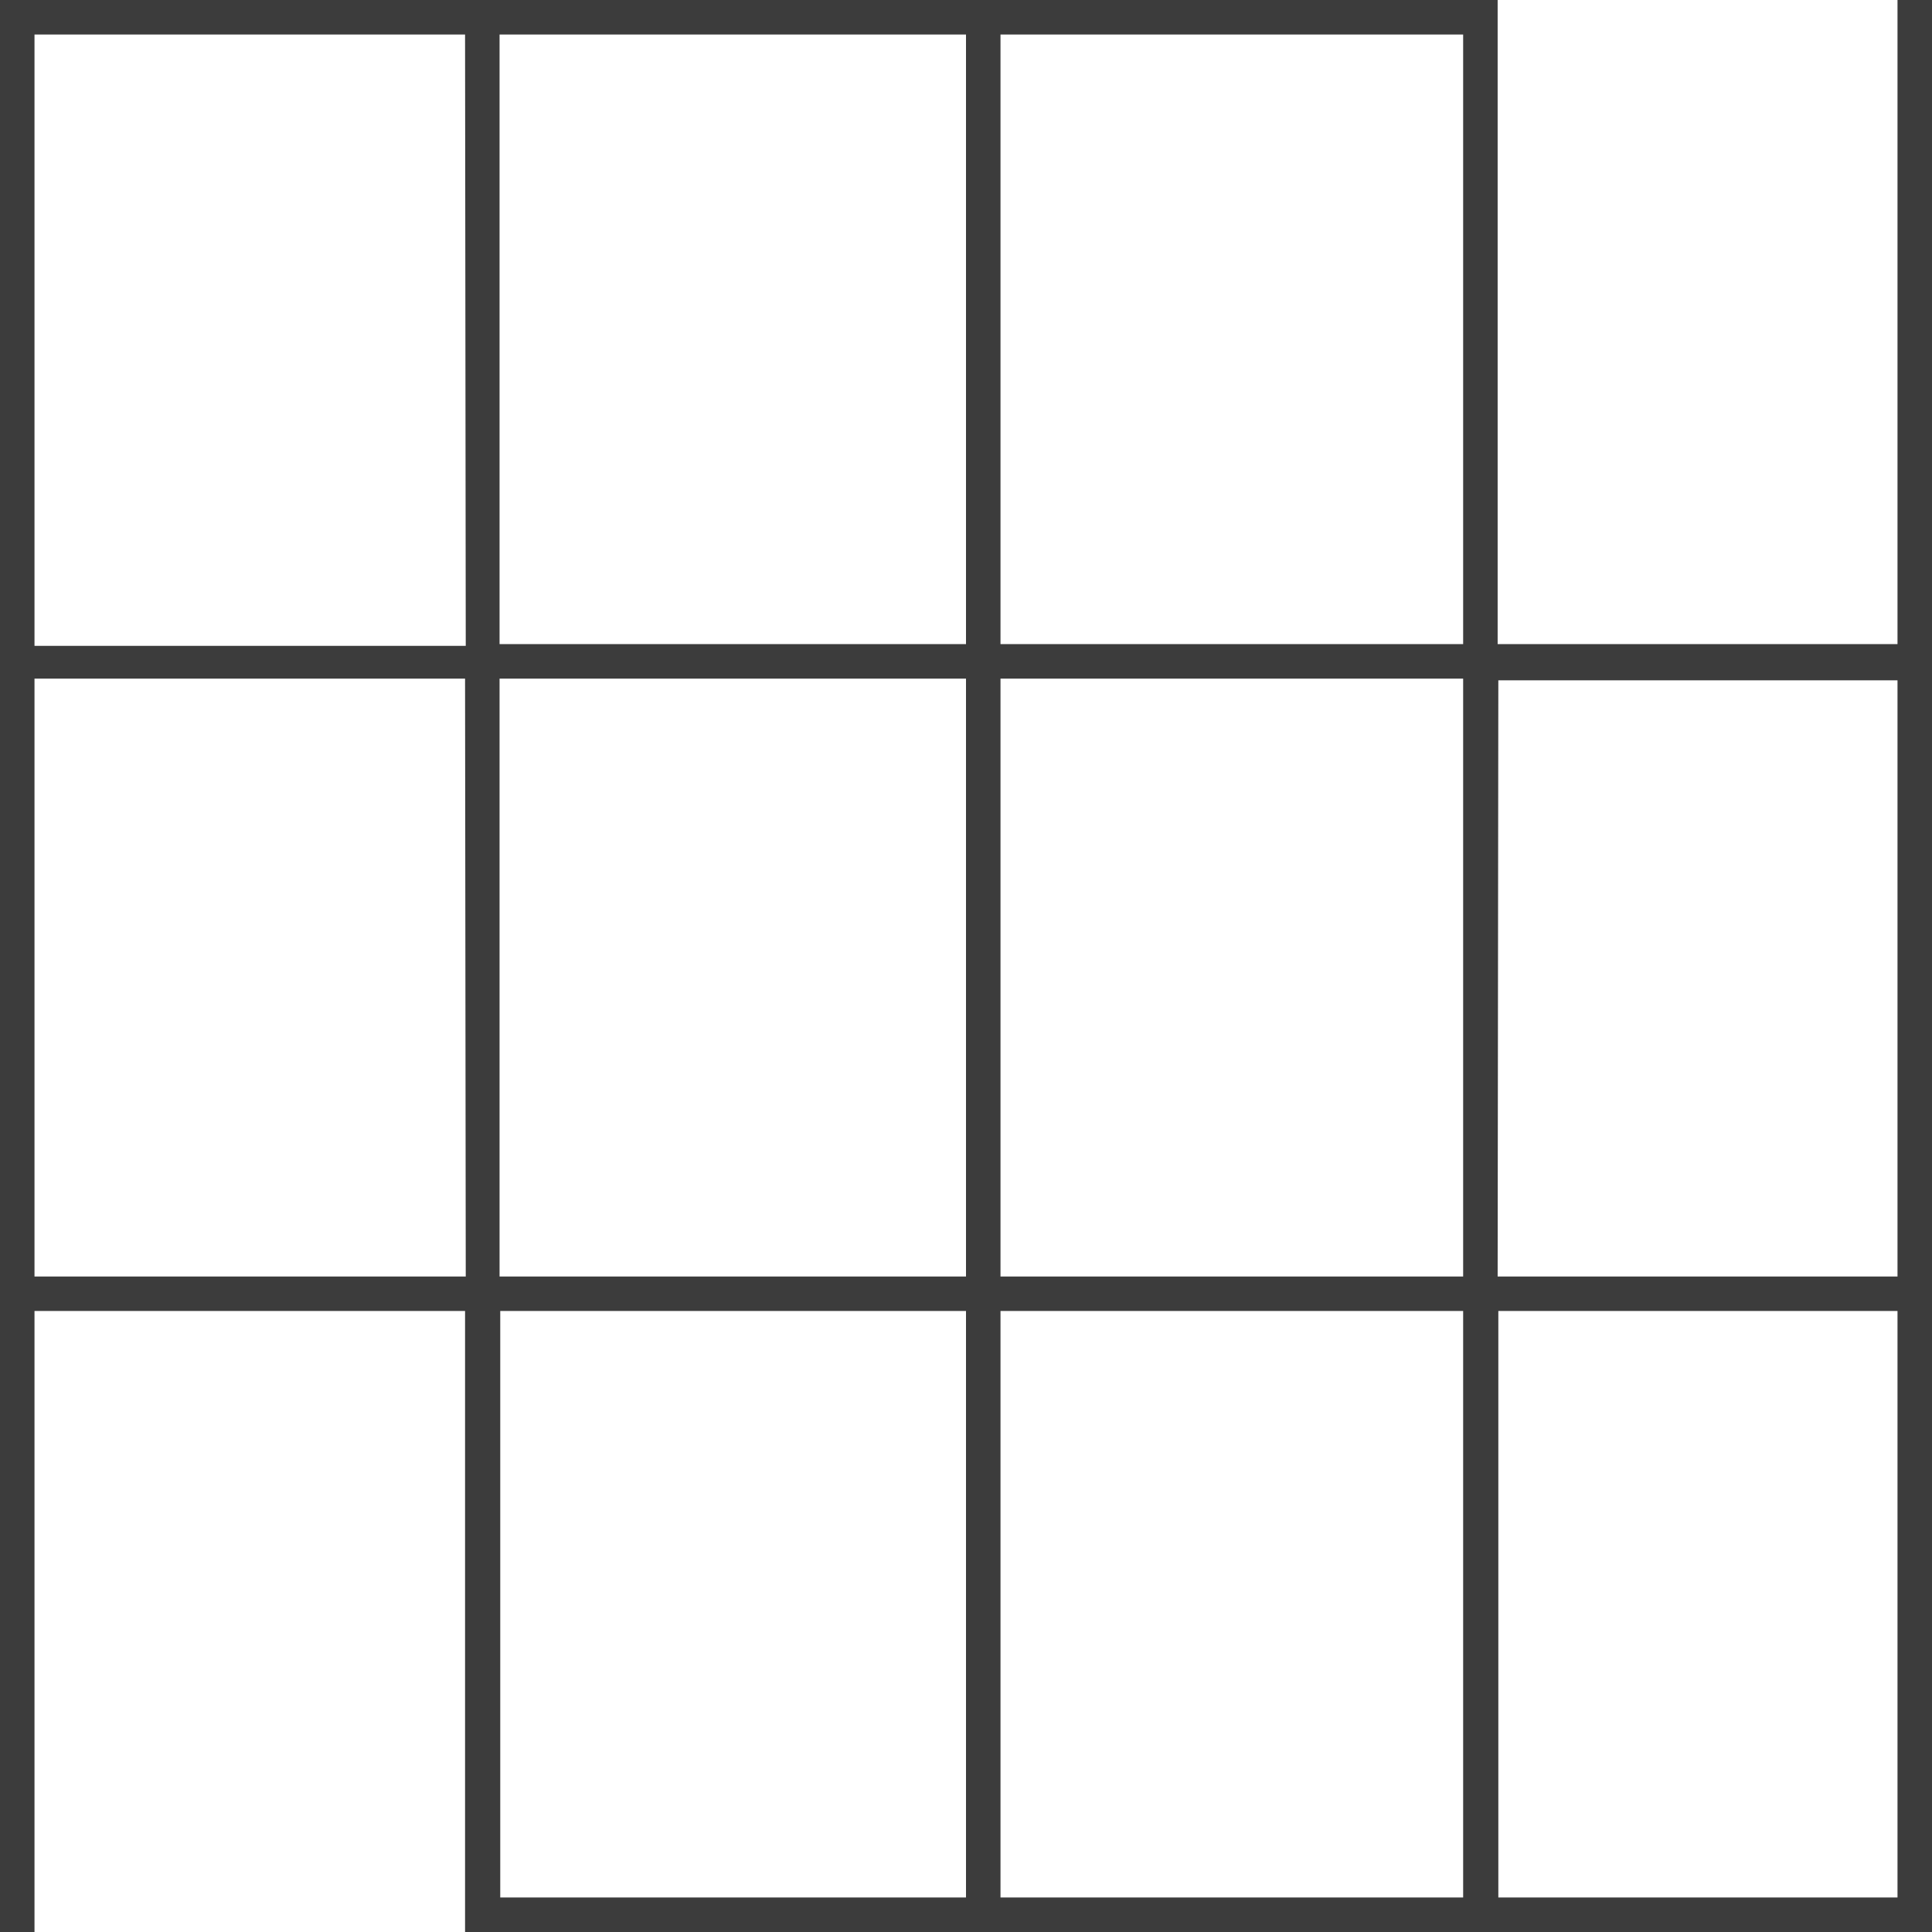
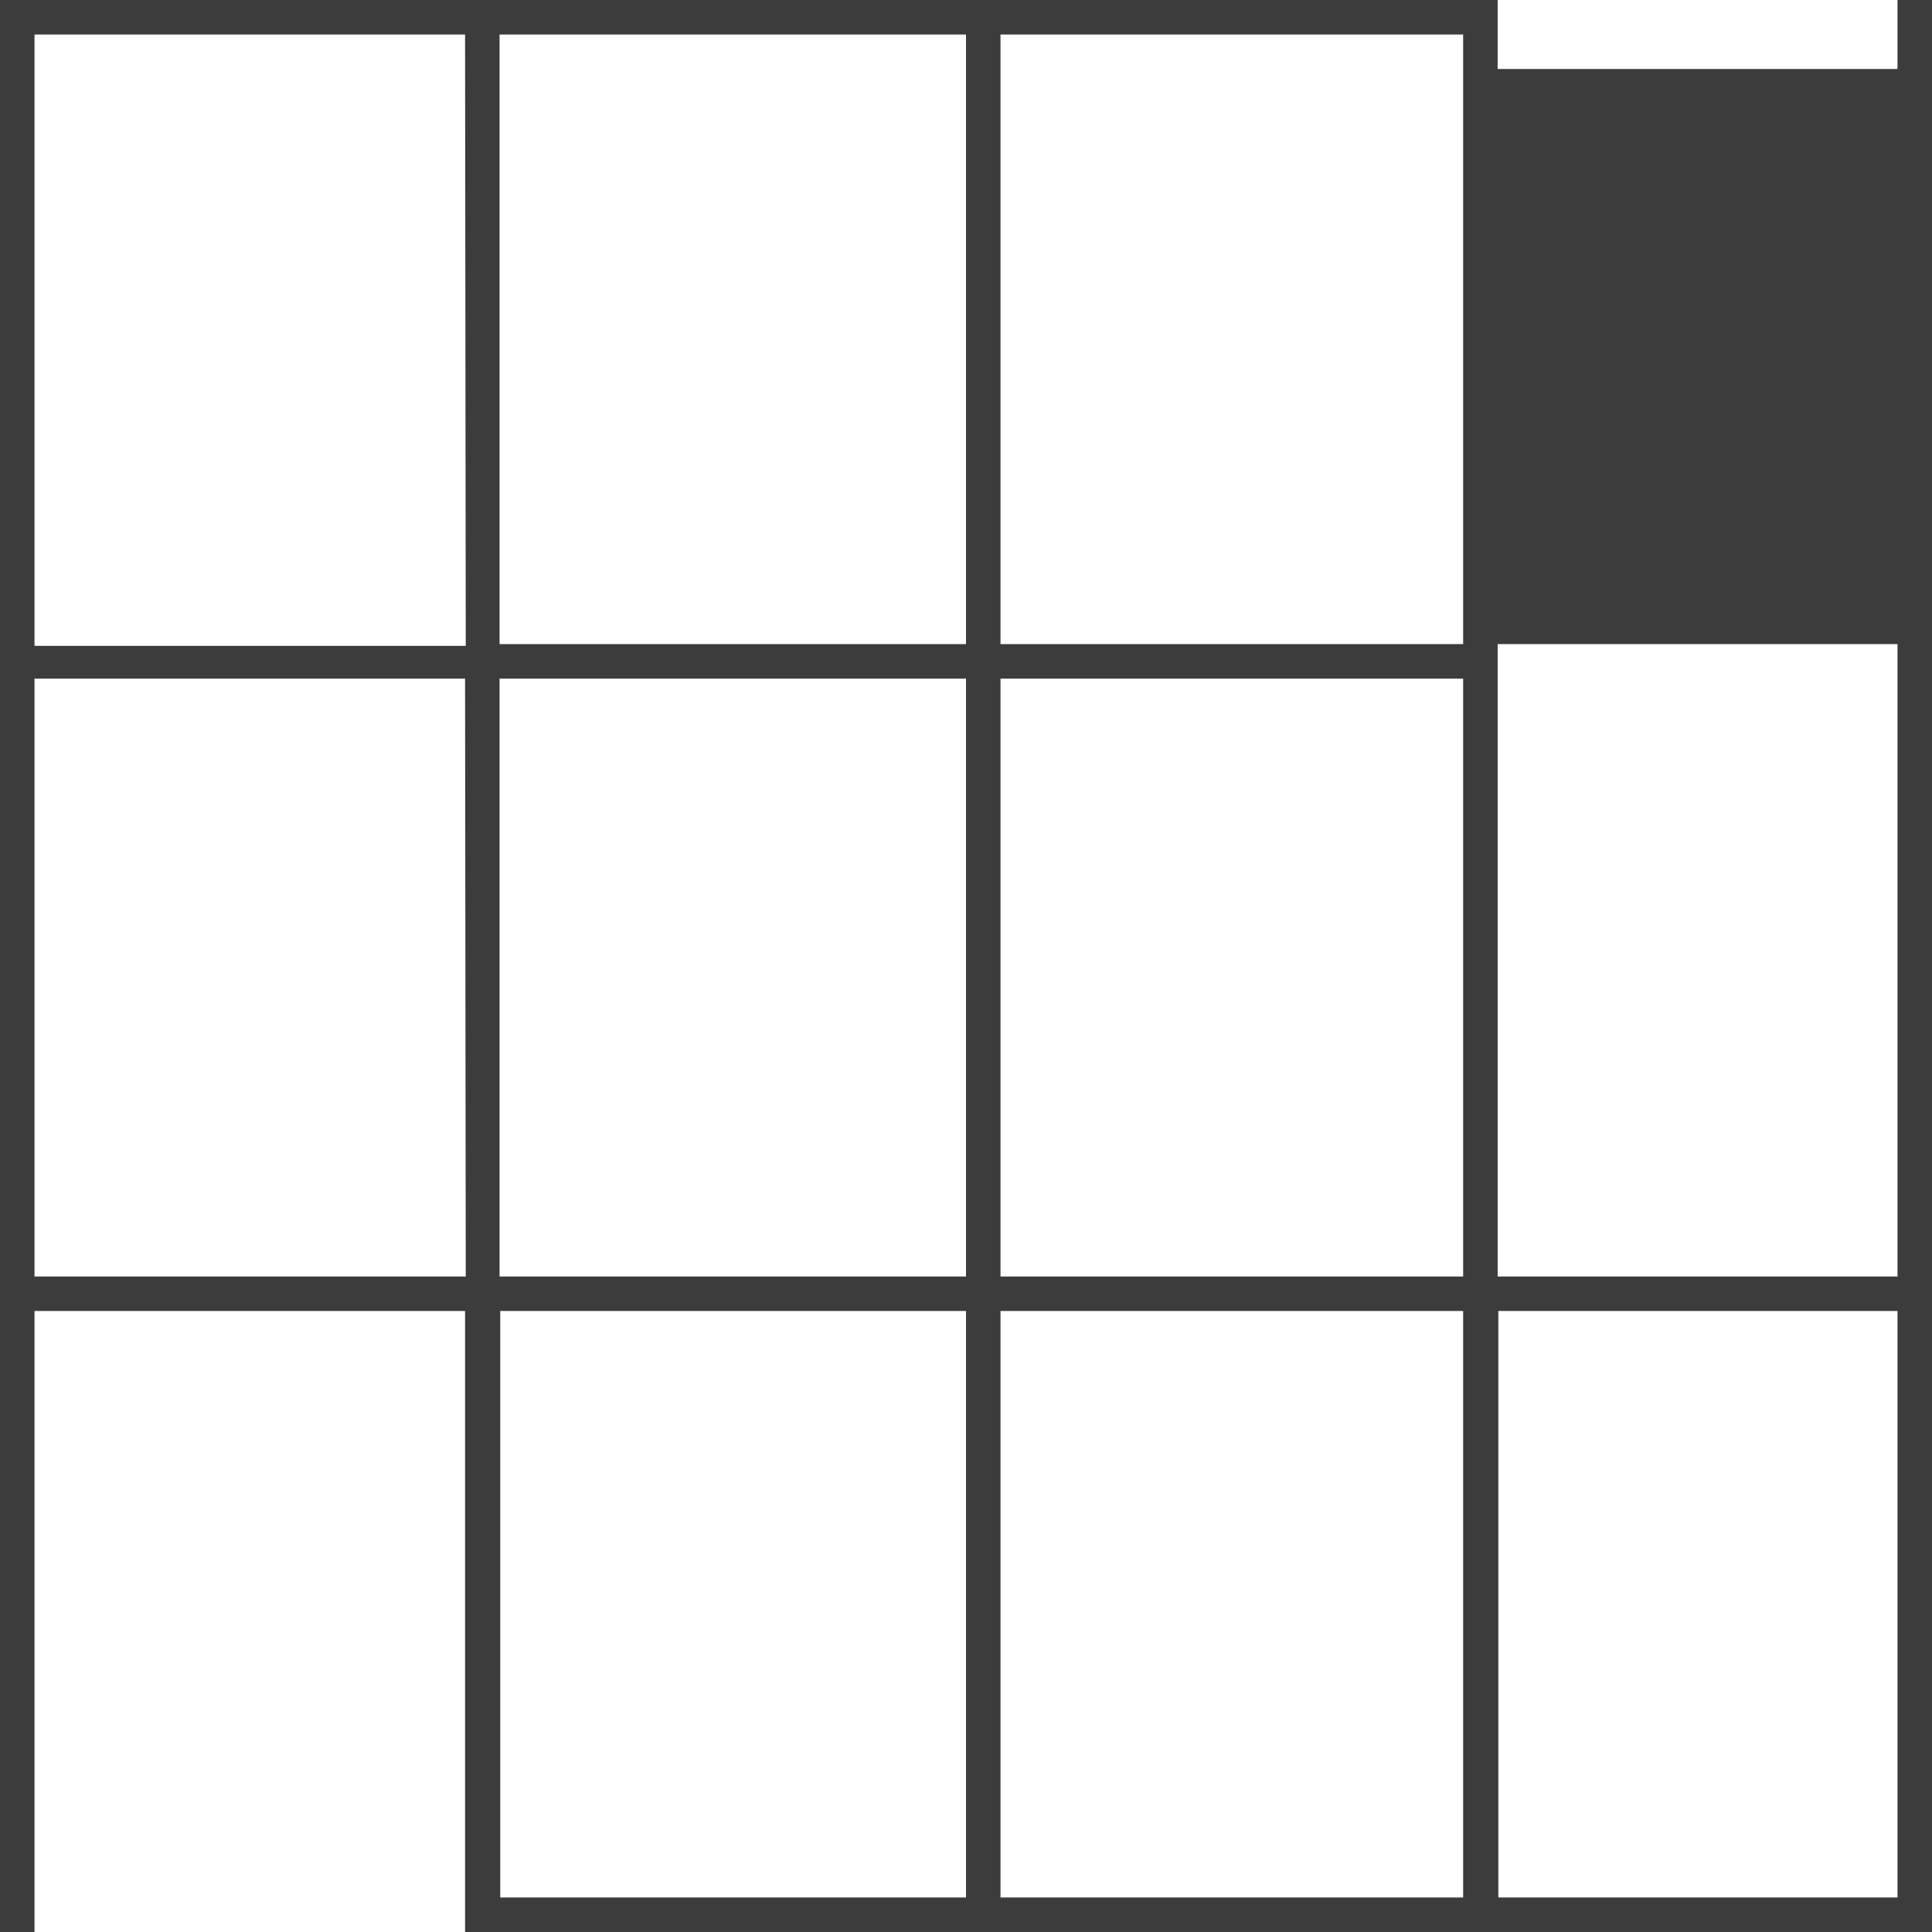
<svg xmlns="http://www.w3.org/2000/svg" id="Oberfläche" viewBox="0 0 56 56">
  <defs>
    <style>.cls-1{fill:#3c3c3c;}</style>
  </defs>
  <title>Fassade Kopie 3</title>
-   <path class="cls-1" d="M13.5,56H56V0H55V18.67H43.41V0H0V56H1V38H13.48l0,17v1Zm0-19H1V19.67H13.48Zm0-18.28H1V1H13.48Zm29.93,1H55V37H43.41ZM55,38V55H43.43l0-17ZM29,1H42.41V18.67H29Zm0,18.67H42.41V37H29ZM42.41,38l0,17H29V38ZM14.48,1H28V18.67H14.48Zm0,18.67H28V37H14.48ZM28,38V55H14.5l0-17Z" />
+   <path class="cls-1" d="M13.5,56H56V0H55V18.67H43.41V0H0V56H1V38H13.48l0,17v1Zm0-19H1V19.67H13.48Zm0-18.28H1V1H13.48m29.93,1H55V37H43.41ZM55,38V55H43.43l0-17ZM29,1H42.41V18.67H29Zm0,18.67H42.41V37H29ZM42.41,38l0,17H29V38ZM14.48,1H28V18.67H14.48Zm0,18.67H28V37H14.48ZM28,38V55H14.5l0-17Z" />
</svg>